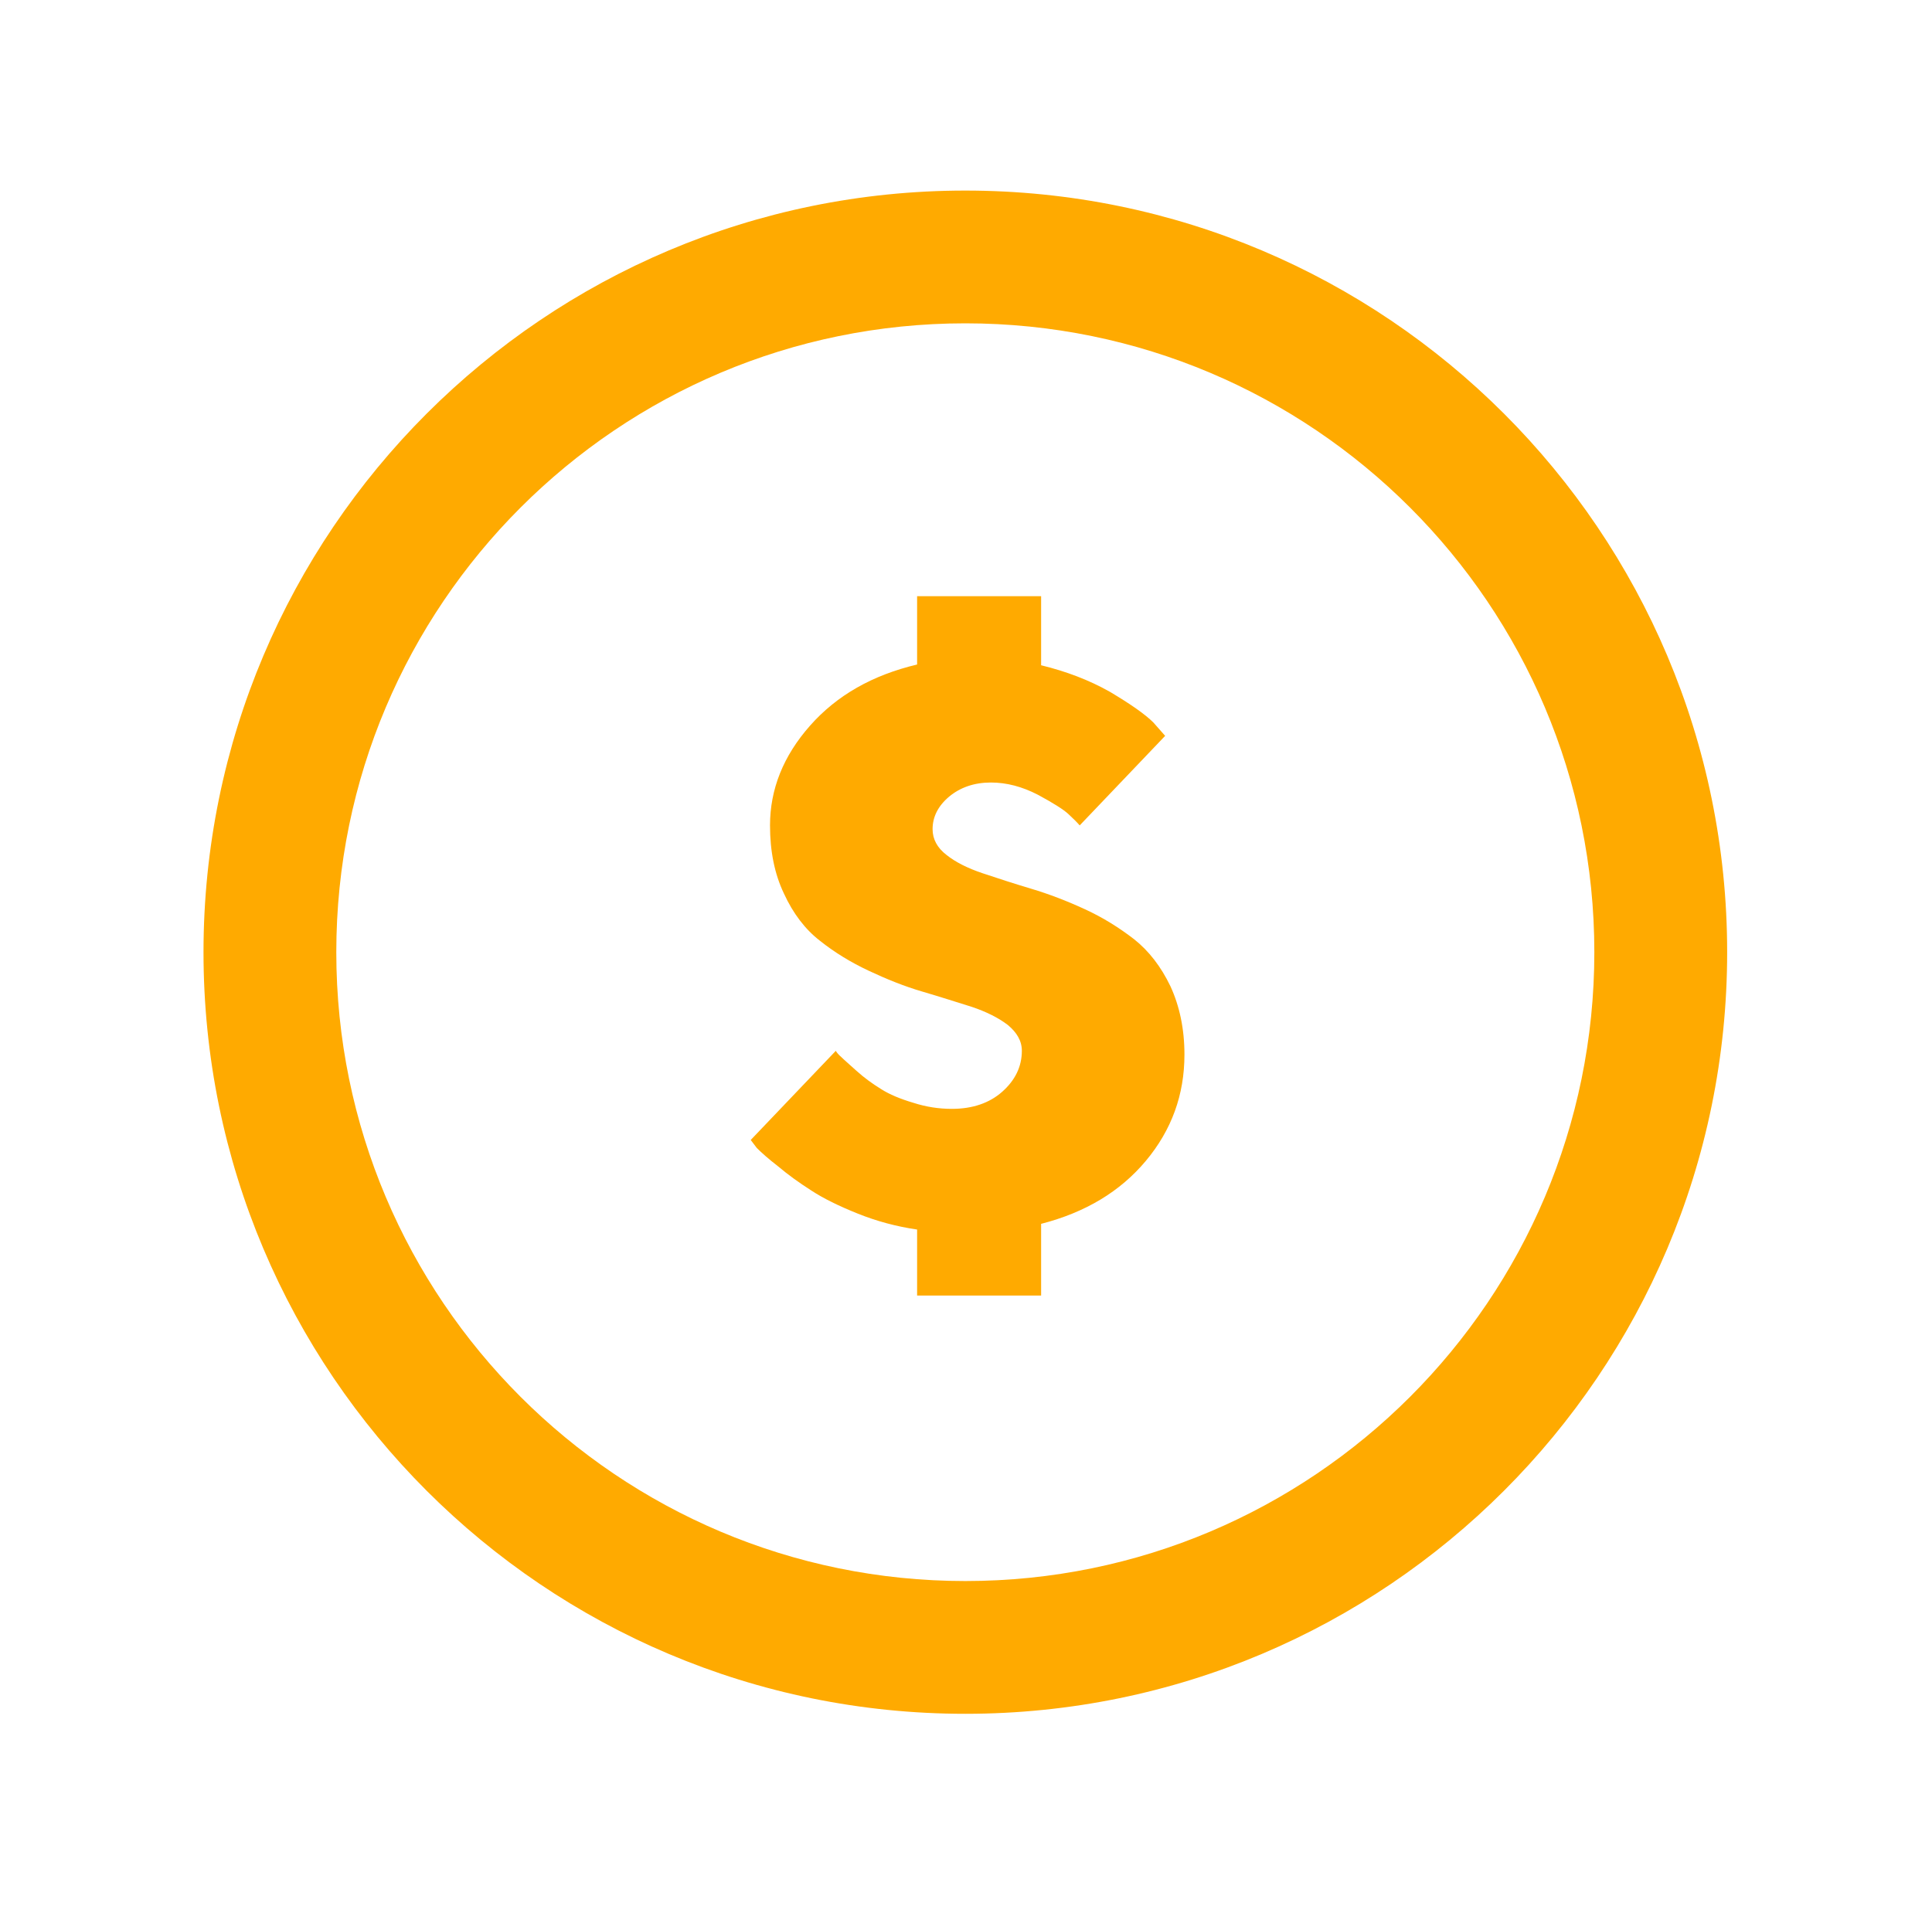
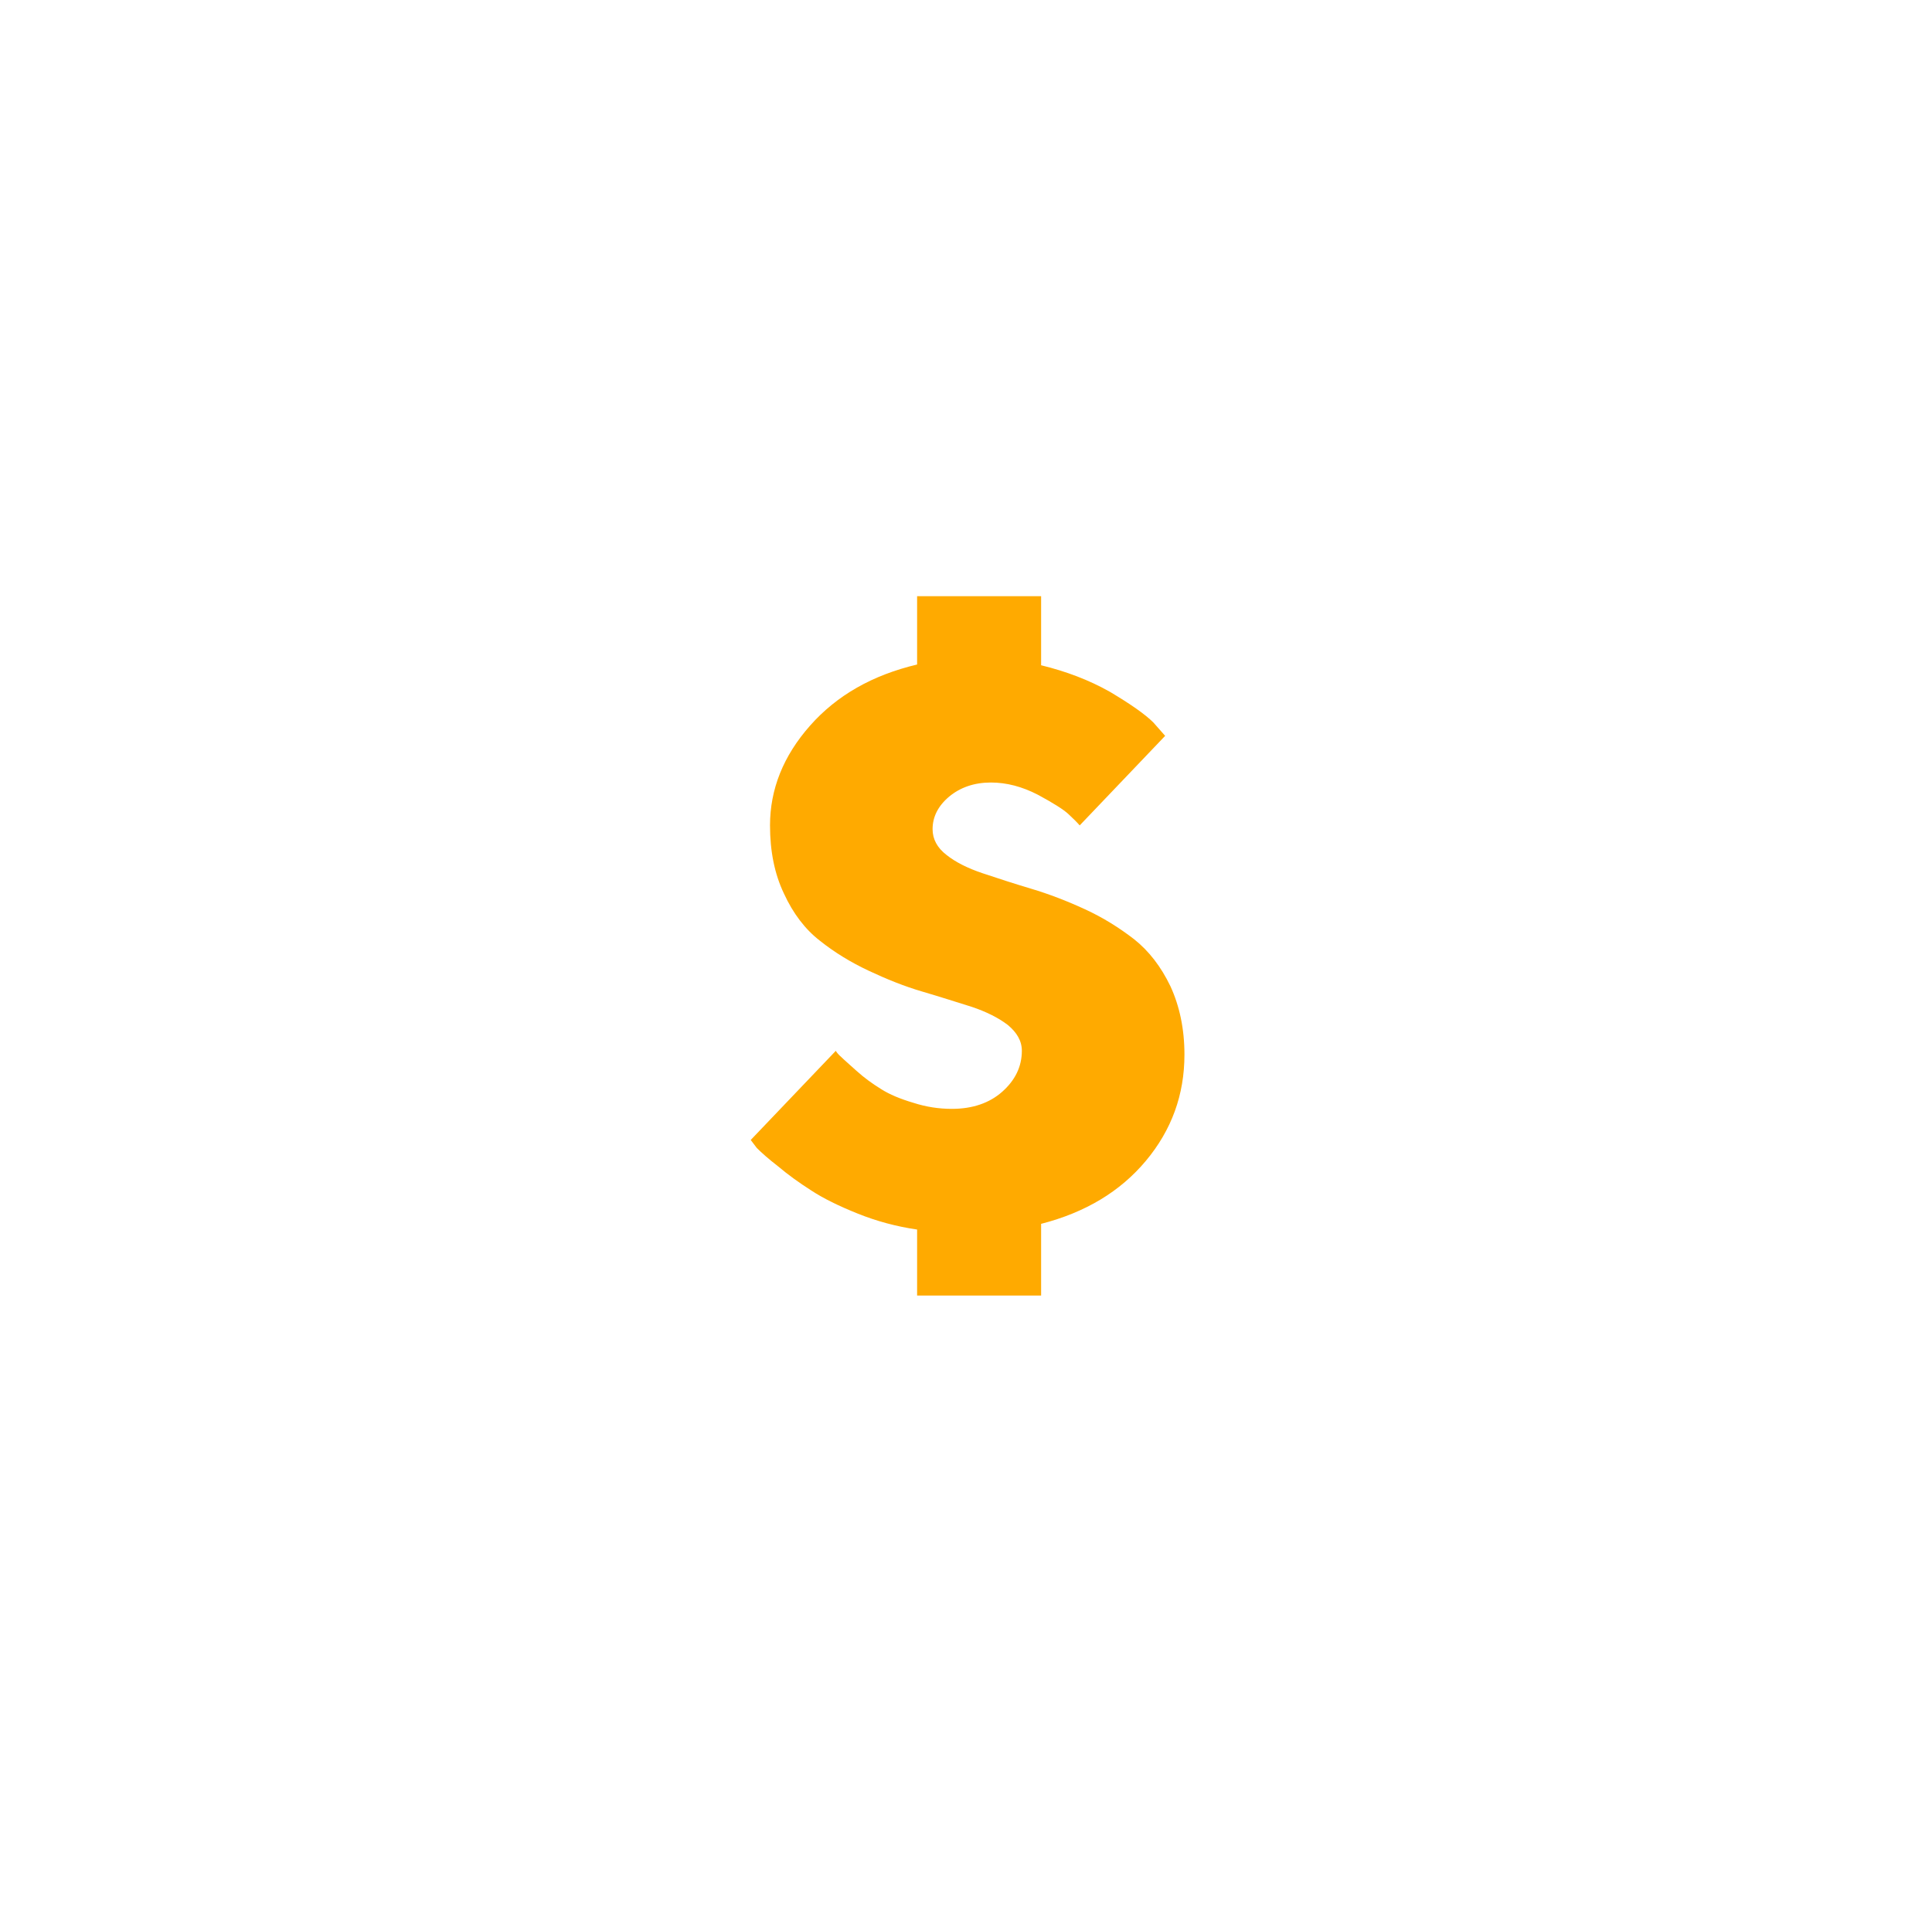
<svg xmlns="http://www.w3.org/2000/svg" width="75" height="74" viewBox="0 0 75 74" fill="none">
-   <path d="M37.474 7.4C21.141 7.4 7.9 20.641 7.9 36.974C7.9 53.306 21.141 66.547 37.474 66.547C53.806 66.547 67.048 53.306 67.048 36.974C67.048 20.641 53.806 7.4 37.474 7.4ZM37.474 61.392C23.991 61.392 13.055 50.456 13.055 36.974C13.055 23.491 23.991 12.555 37.474 12.555C50.956 12.555 61.892 23.491 61.892 36.974C61.892 50.456 50.956 61.392 37.474 61.392Z" fill="#FFAA00" />
  <path d="M39.668 40.803C39.668 41.421 39.404 41.952 38.904 42.394C38.405 42.836 37.745 43.057 36.952 43.057C36.453 43.057 35.954 42.983 35.455 42.821C34.956 42.674 34.53 42.497 34.207 42.291C33.87 42.084 33.547 41.849 33.253 41.584C32.959 41.318 32.754 41.142 32.651 41.038C32.548 40.95 32.475 40.861 32.446 40.803L29.143 44.265L29.378 44.575C29.554 44.752 29.833 45.002 30.215 45.297C30.581 45.606 31.007 45.916 31.491 46.225C31.961 46.534 32.563 46.829 33.297 47.124C34.031 47.418 34.794 47.625 35.602 47.743V50.306H40.416V47.522C42.134 47.08 43.484 46.269 44.482 45.076C45.48 43.882 45.98 42.512 45.98 40.95C45.98 39.948 45.789 39.064 45.437 38.298C45.069 37.532 44.6 36.927 44.027 36.471C43.455 36.029 42.824 35.631 42.119 35.307C41.414 34.982 40.725 34.717 40.035 34.511C39.345 34.305 38.714 34.098 38.141 33.907C37.569 33.715 37.099 33.48 36.747 33.2C36.38 32.919 36.203 32.581 36.203 32.197C36.203 31.726 36.409 31.299 36.849 30.93C37.275 30.577 37.818 30.385 38.464 30.385C39.081 30.385 39.682 30.547 40.284 30.857C40.886 31.181 41.282 31.431 41.473 31.608C41.664 31.785 41.811 31.932 41.914 32.05L45.231 28.573L44.776 28.057C44.453 27.733 43.88 27.335 43.088 26.864C42.281 26.407 41.385 26.068 40.416 25.832V23.151H35.602V25.803C33.87 26.215 32.49 26.996 31.448 28.175C30.405 29.354 29.892 30.65 29.892 32.05C29.892 33.052 30.068 33.936 30.435 34.702C30.787 35.469 31.257 36.087 31.829 36.529C32.402 36.986 33.033 37.369 33.723 37.694C34.413 38.018 35.102 38.298 35.807 38.504C36.512 38.71 37.143 38.916 37.715 39.093C38.288 39.285 38.758 39.521 39.125 39.801C39.477 40.095 39.668 40.419 39.668 40.803Z" fill="#FFAA00" />
</svg>